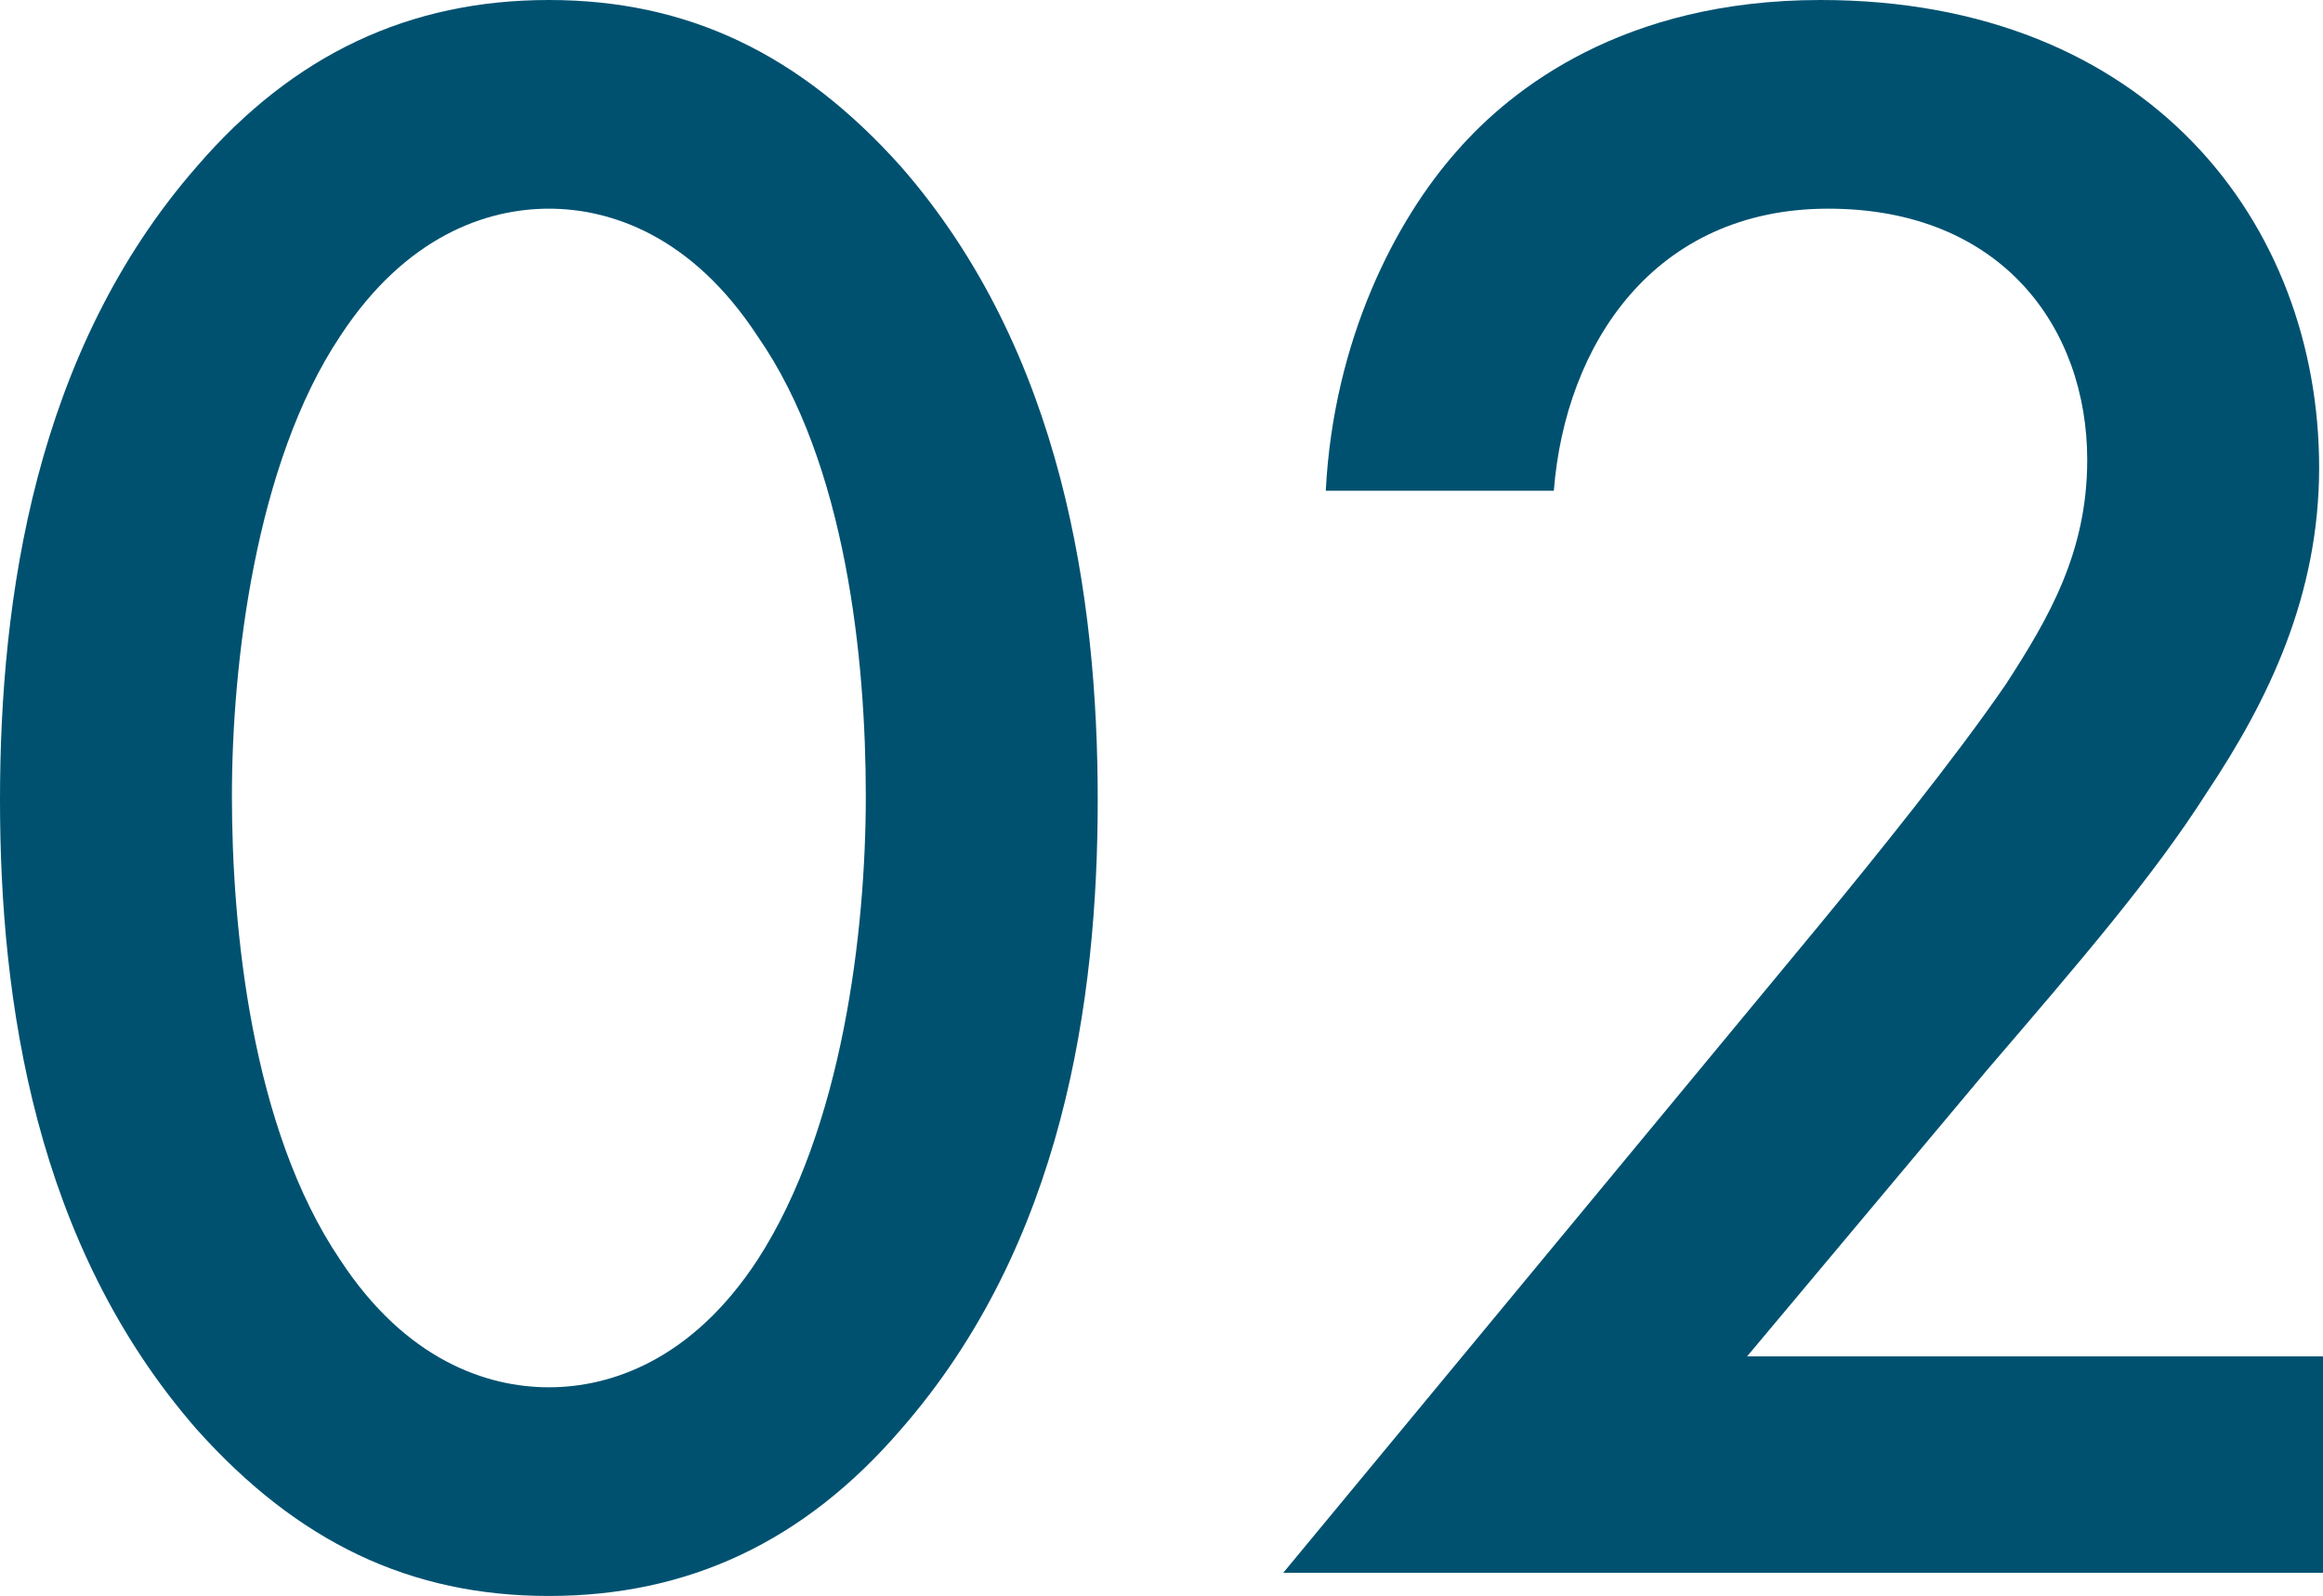
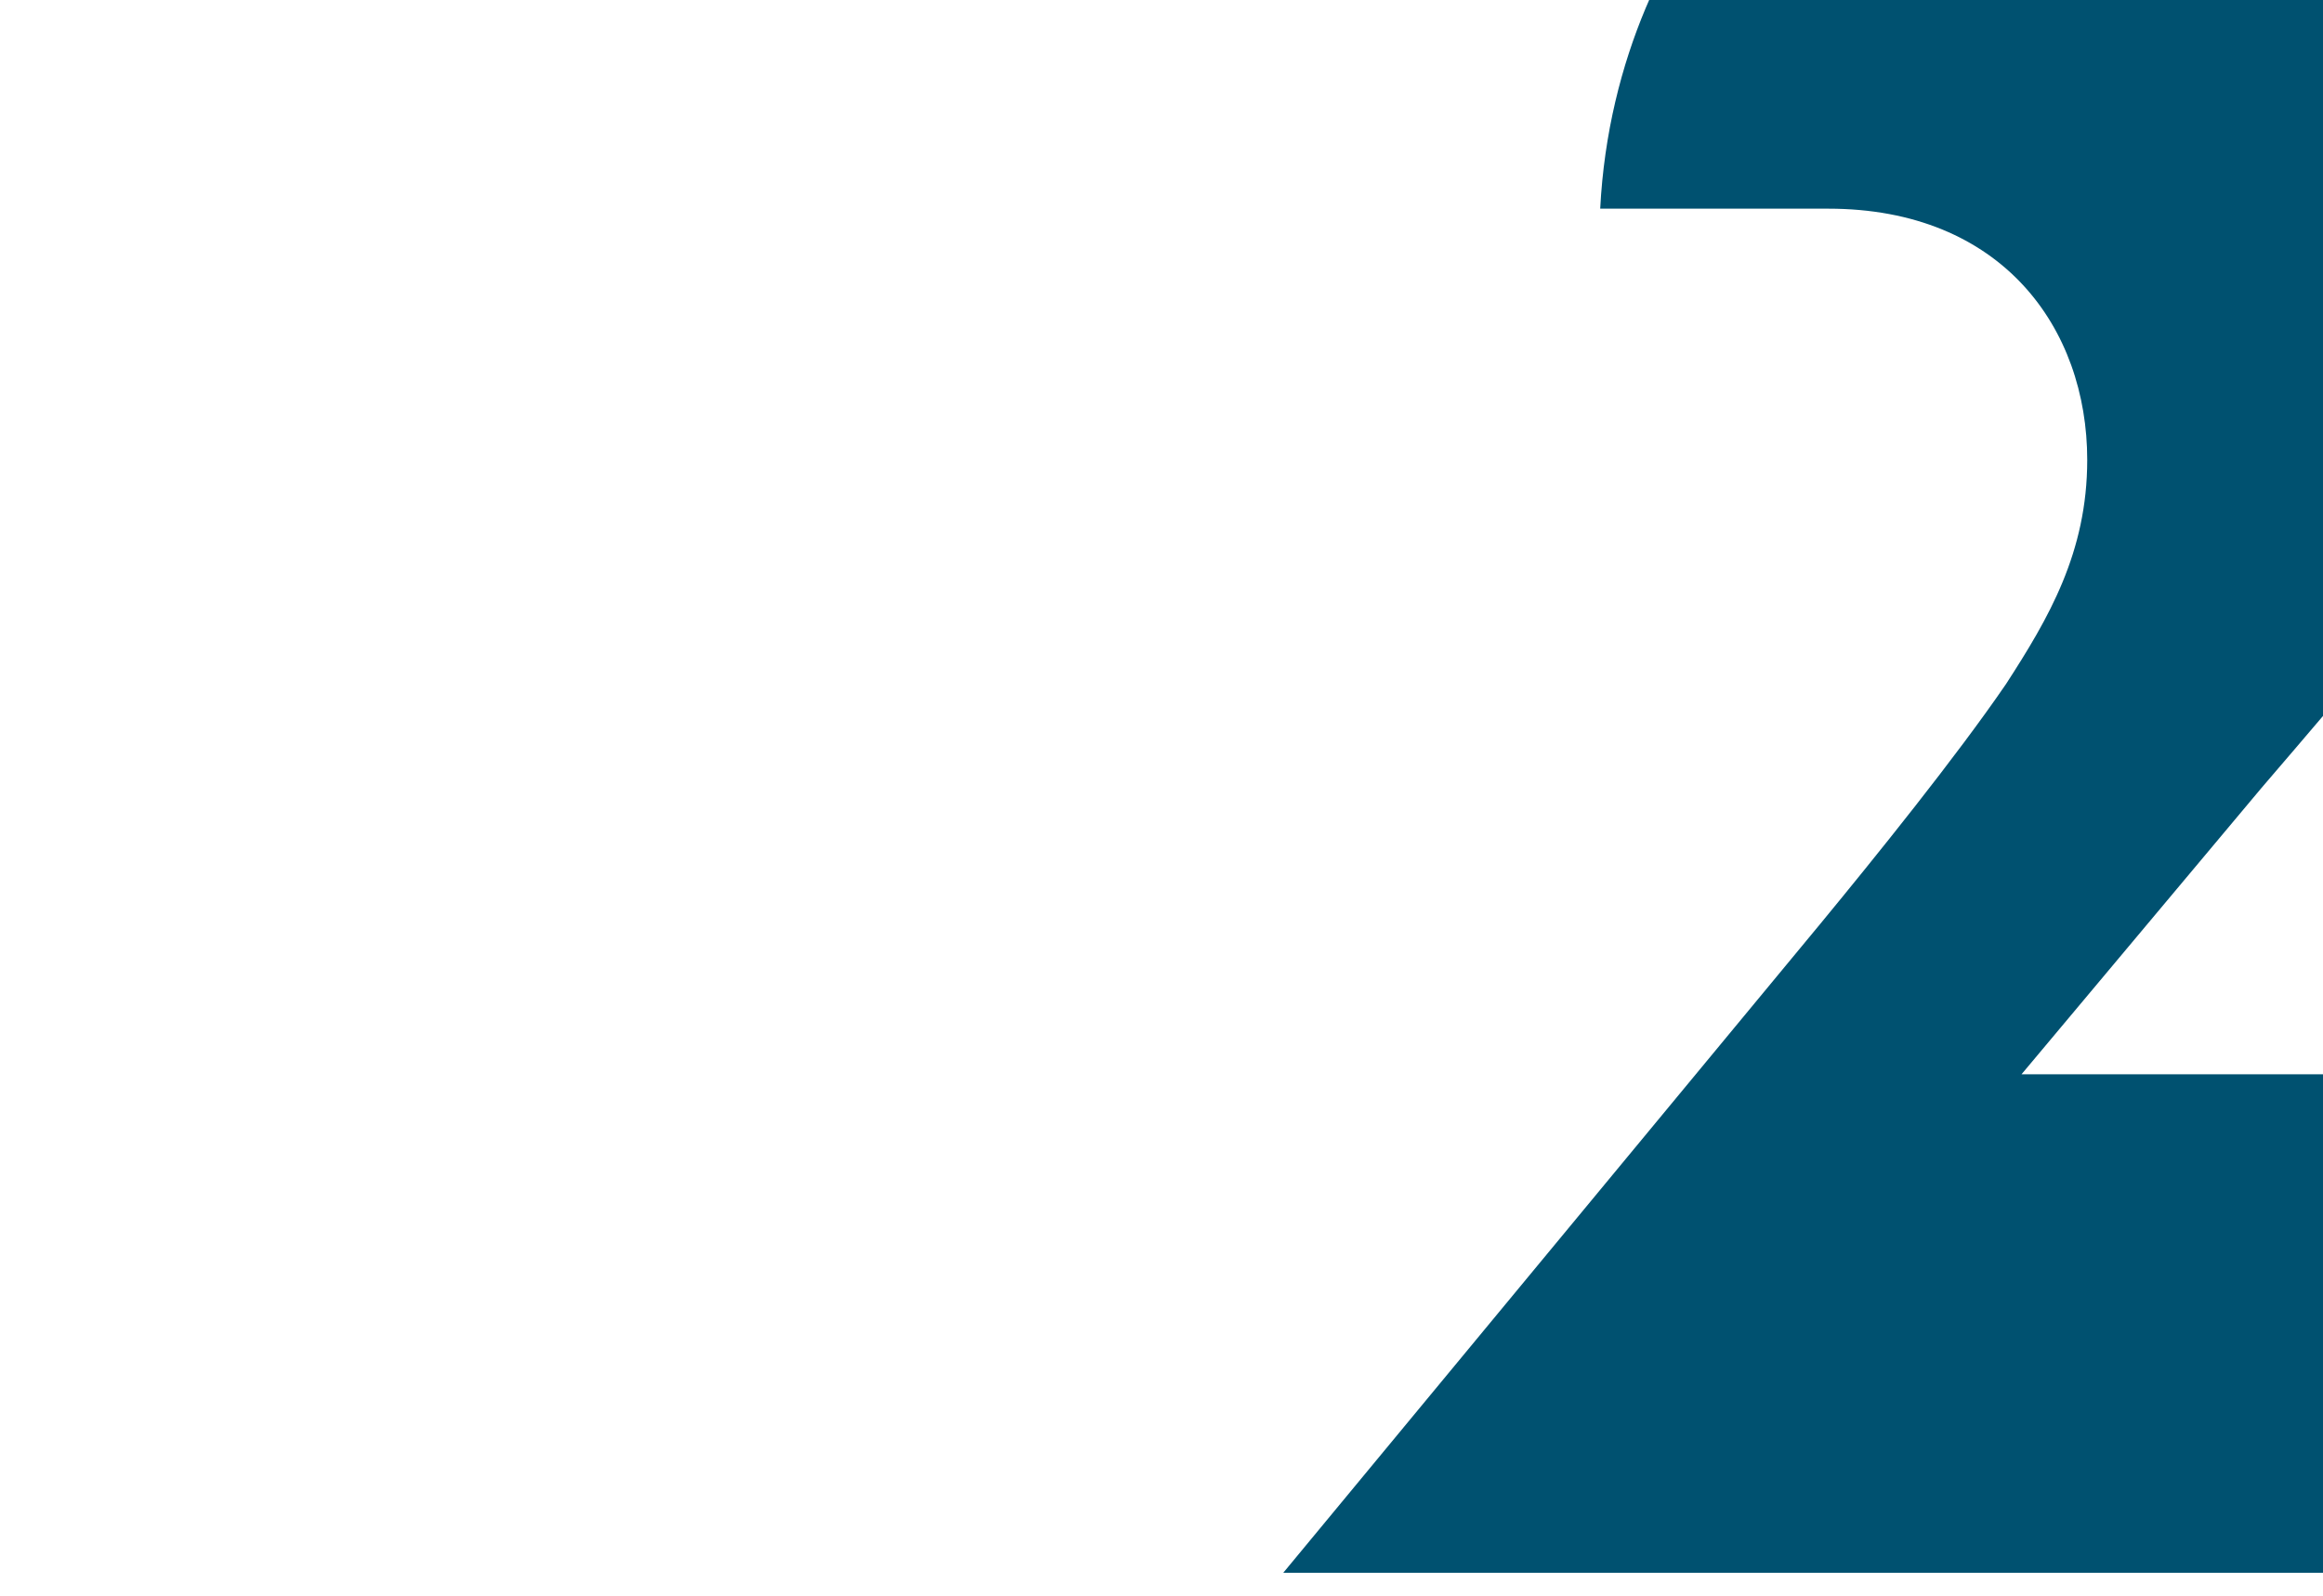
<svg xmlns="http://www.w3.org/2000/svg" viewBox="0 0 6.01 4.13">
  <defs>
    <style>.d{fill:#005170;}</style>
  </defs>
  <g id="a" />
  <g id="b">
    <g id="c">
      <g>
-         <path class="d" d="M.51,3.7c-.42-.48-.51-1.11-.51-1.63S.09,.91,.51,.43c.25-.29,.55-.43,.91-.43s.65,.14,.91,.43c.42,.48,.51,1.12,.51,1.64s-.09,1.15-.51,1.63c-.25,.29-.55,.43-.91,.43s-.65-.14-.91-.43ZM.88,.87c-.22,.33-.28,.85-.28,1.19s.05,.86,.28,1.2c.17,.26,.38,.33,.54,.33s.37-.07,.54-.33c.22-.34,.28-.85,.28-1.2s-.05-.86-.28-1.19c-.17-.26-.38-.33-.54-.33s-.37,.07-.54,.33Z" />
-         <path class="d" d="M6.01,4.07H3.32l1.39-1.68c.14-.17,.35-.43,.48-.62,.11-.17,.21-.34,.21-.58,0-.34-.22-.65-.67-.65s-.68,.35-.71,.73h-.59c.02-.39,.18-.7,.34-.88,.14-.16,.43-.39,.94-.39,.85,0,1.29,.58,1.29,1.21,0,.33-.13,.6-.29,.84-.14,.22-.33,.44-.57,.72l-.62,.74h1.49v.56Z" />
+         <path class="d" d="M6.01,4.07H3.32l1.39-1.68c.14-.17,.35-.43,.48-.62,.11-.17,.21-.34,.21-.58,0-.34-.22-.65-.67-.65h-.59c.02-.39,.18-.7,.34-.88,.14-.16,.43-.39,.94-.39,.85,0,1.29,.58,1.29,1.21,0,.33-.13,.6-.29,.84-.14,.22-.33,.44-.57,.72l-.62,.74h1.49v.56Z" />
      </g>
    </g>
  </g>
</svg>